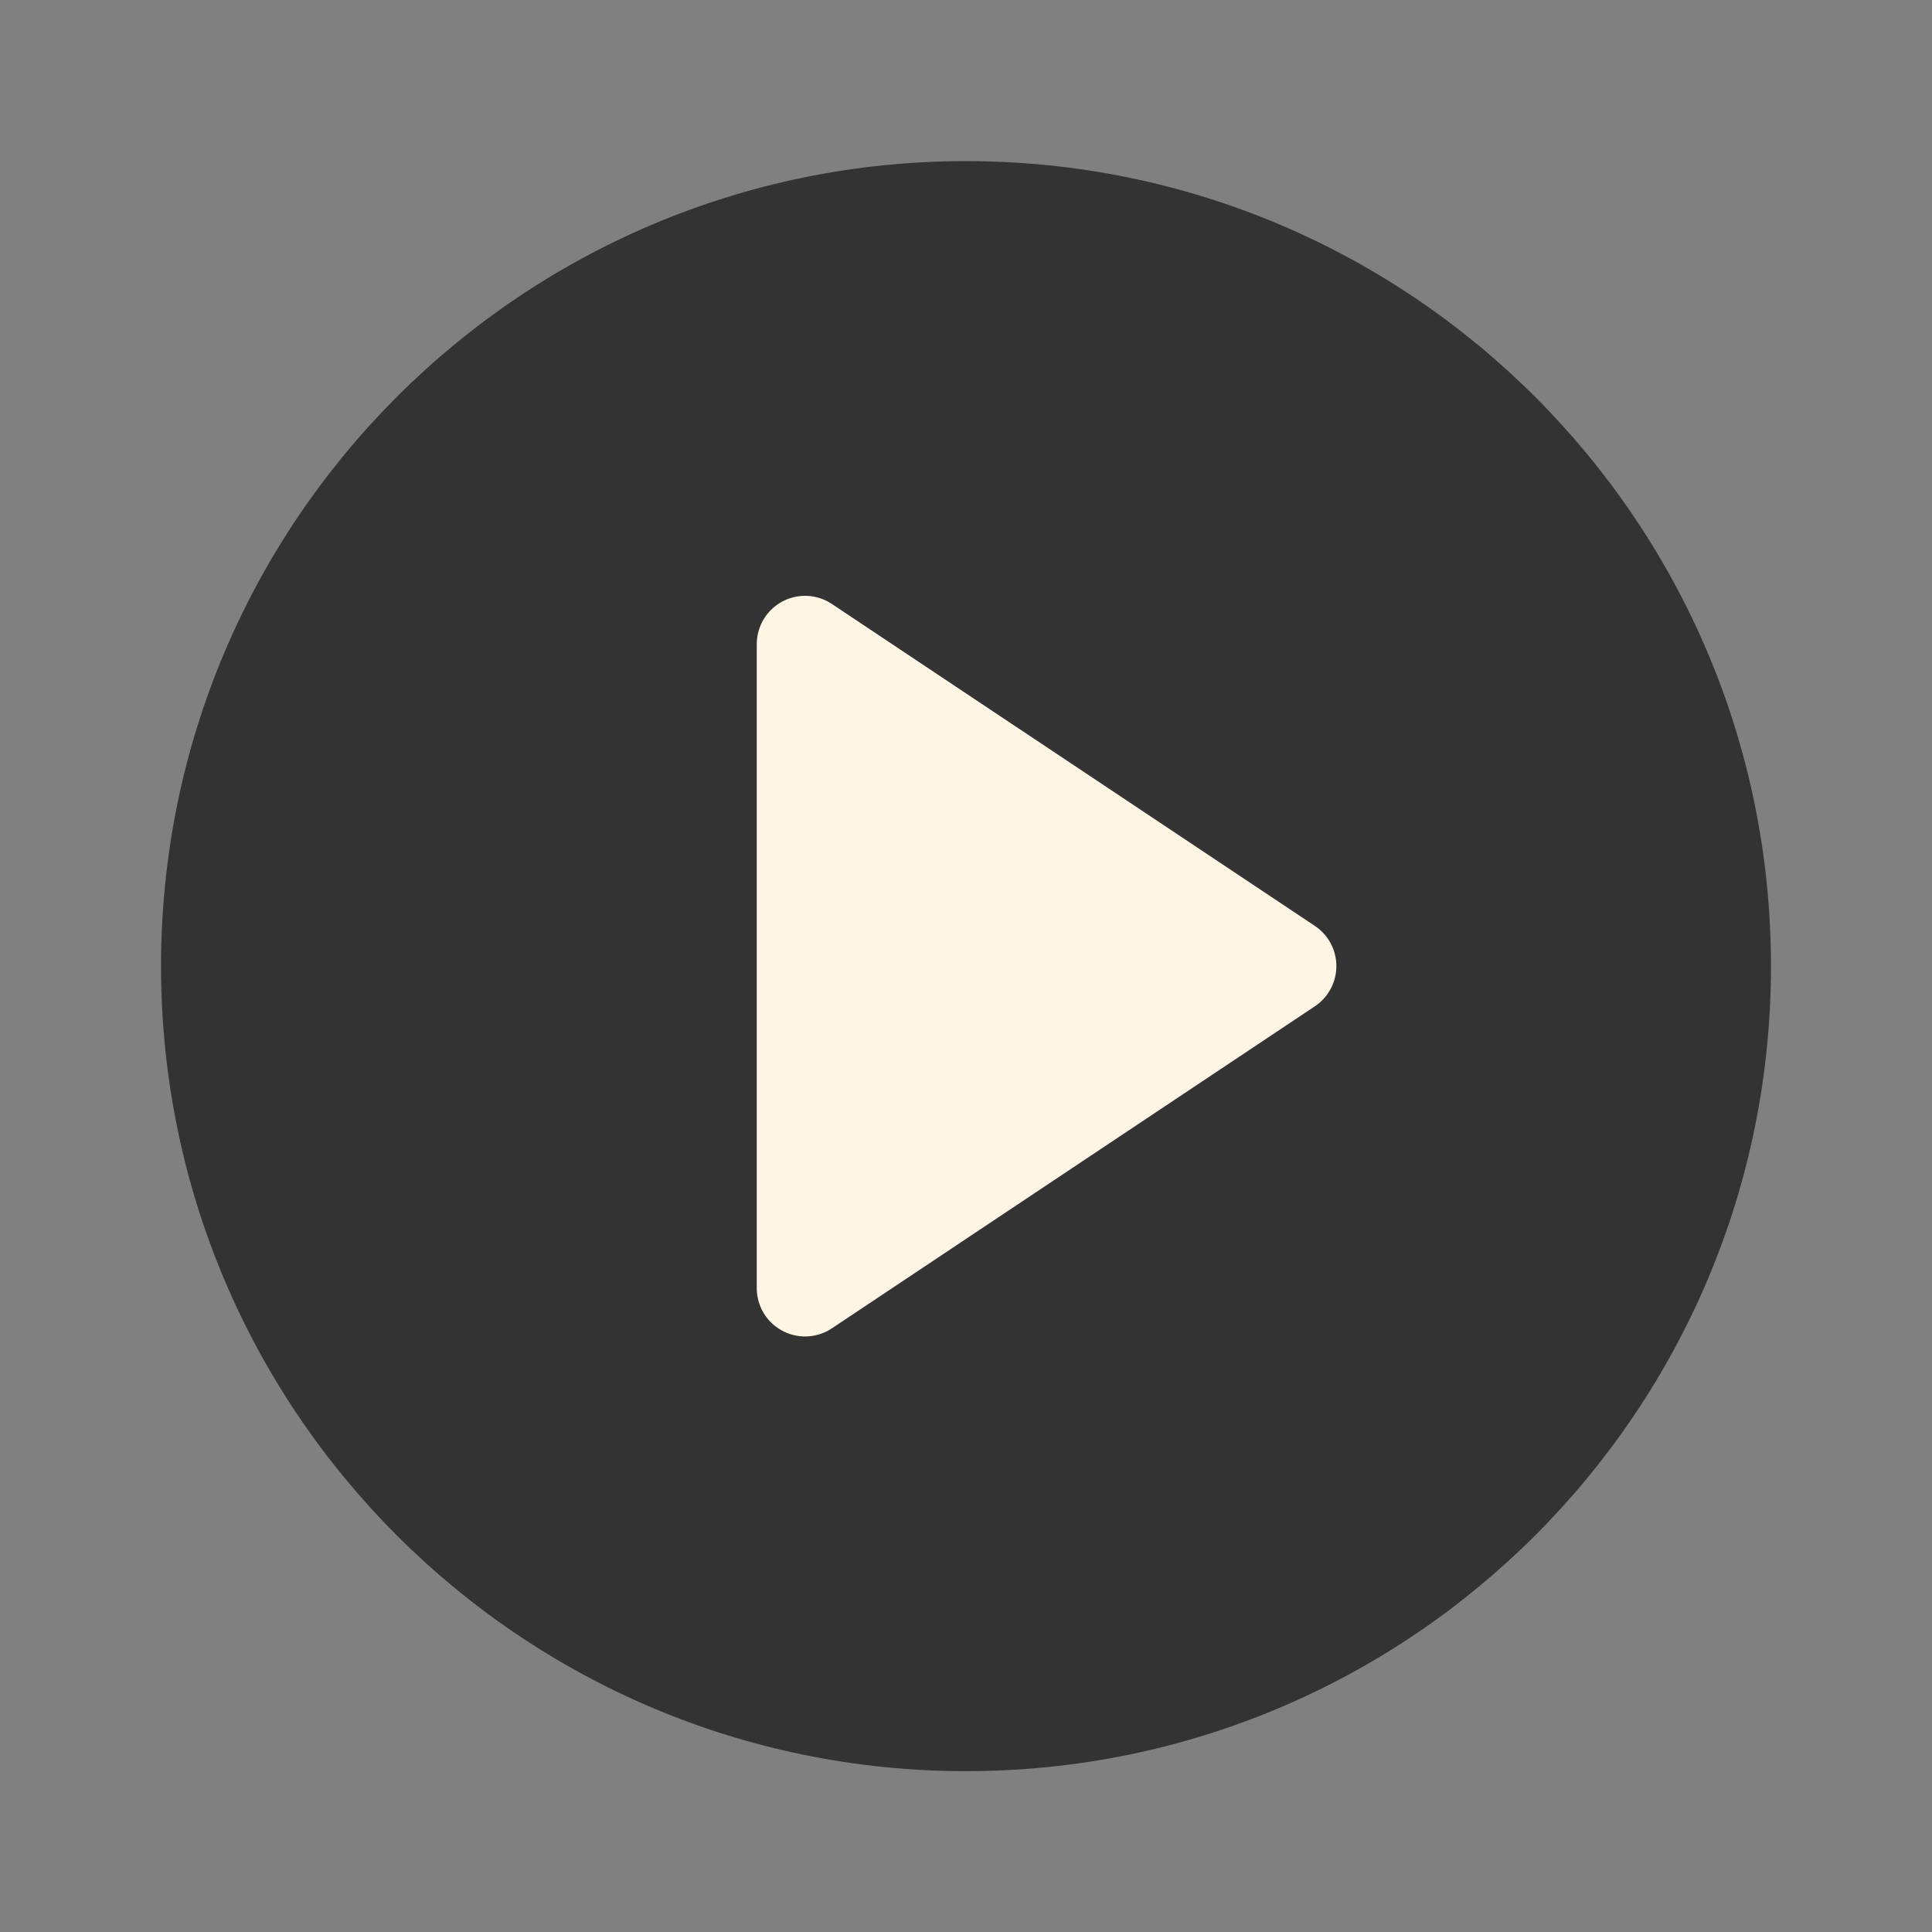
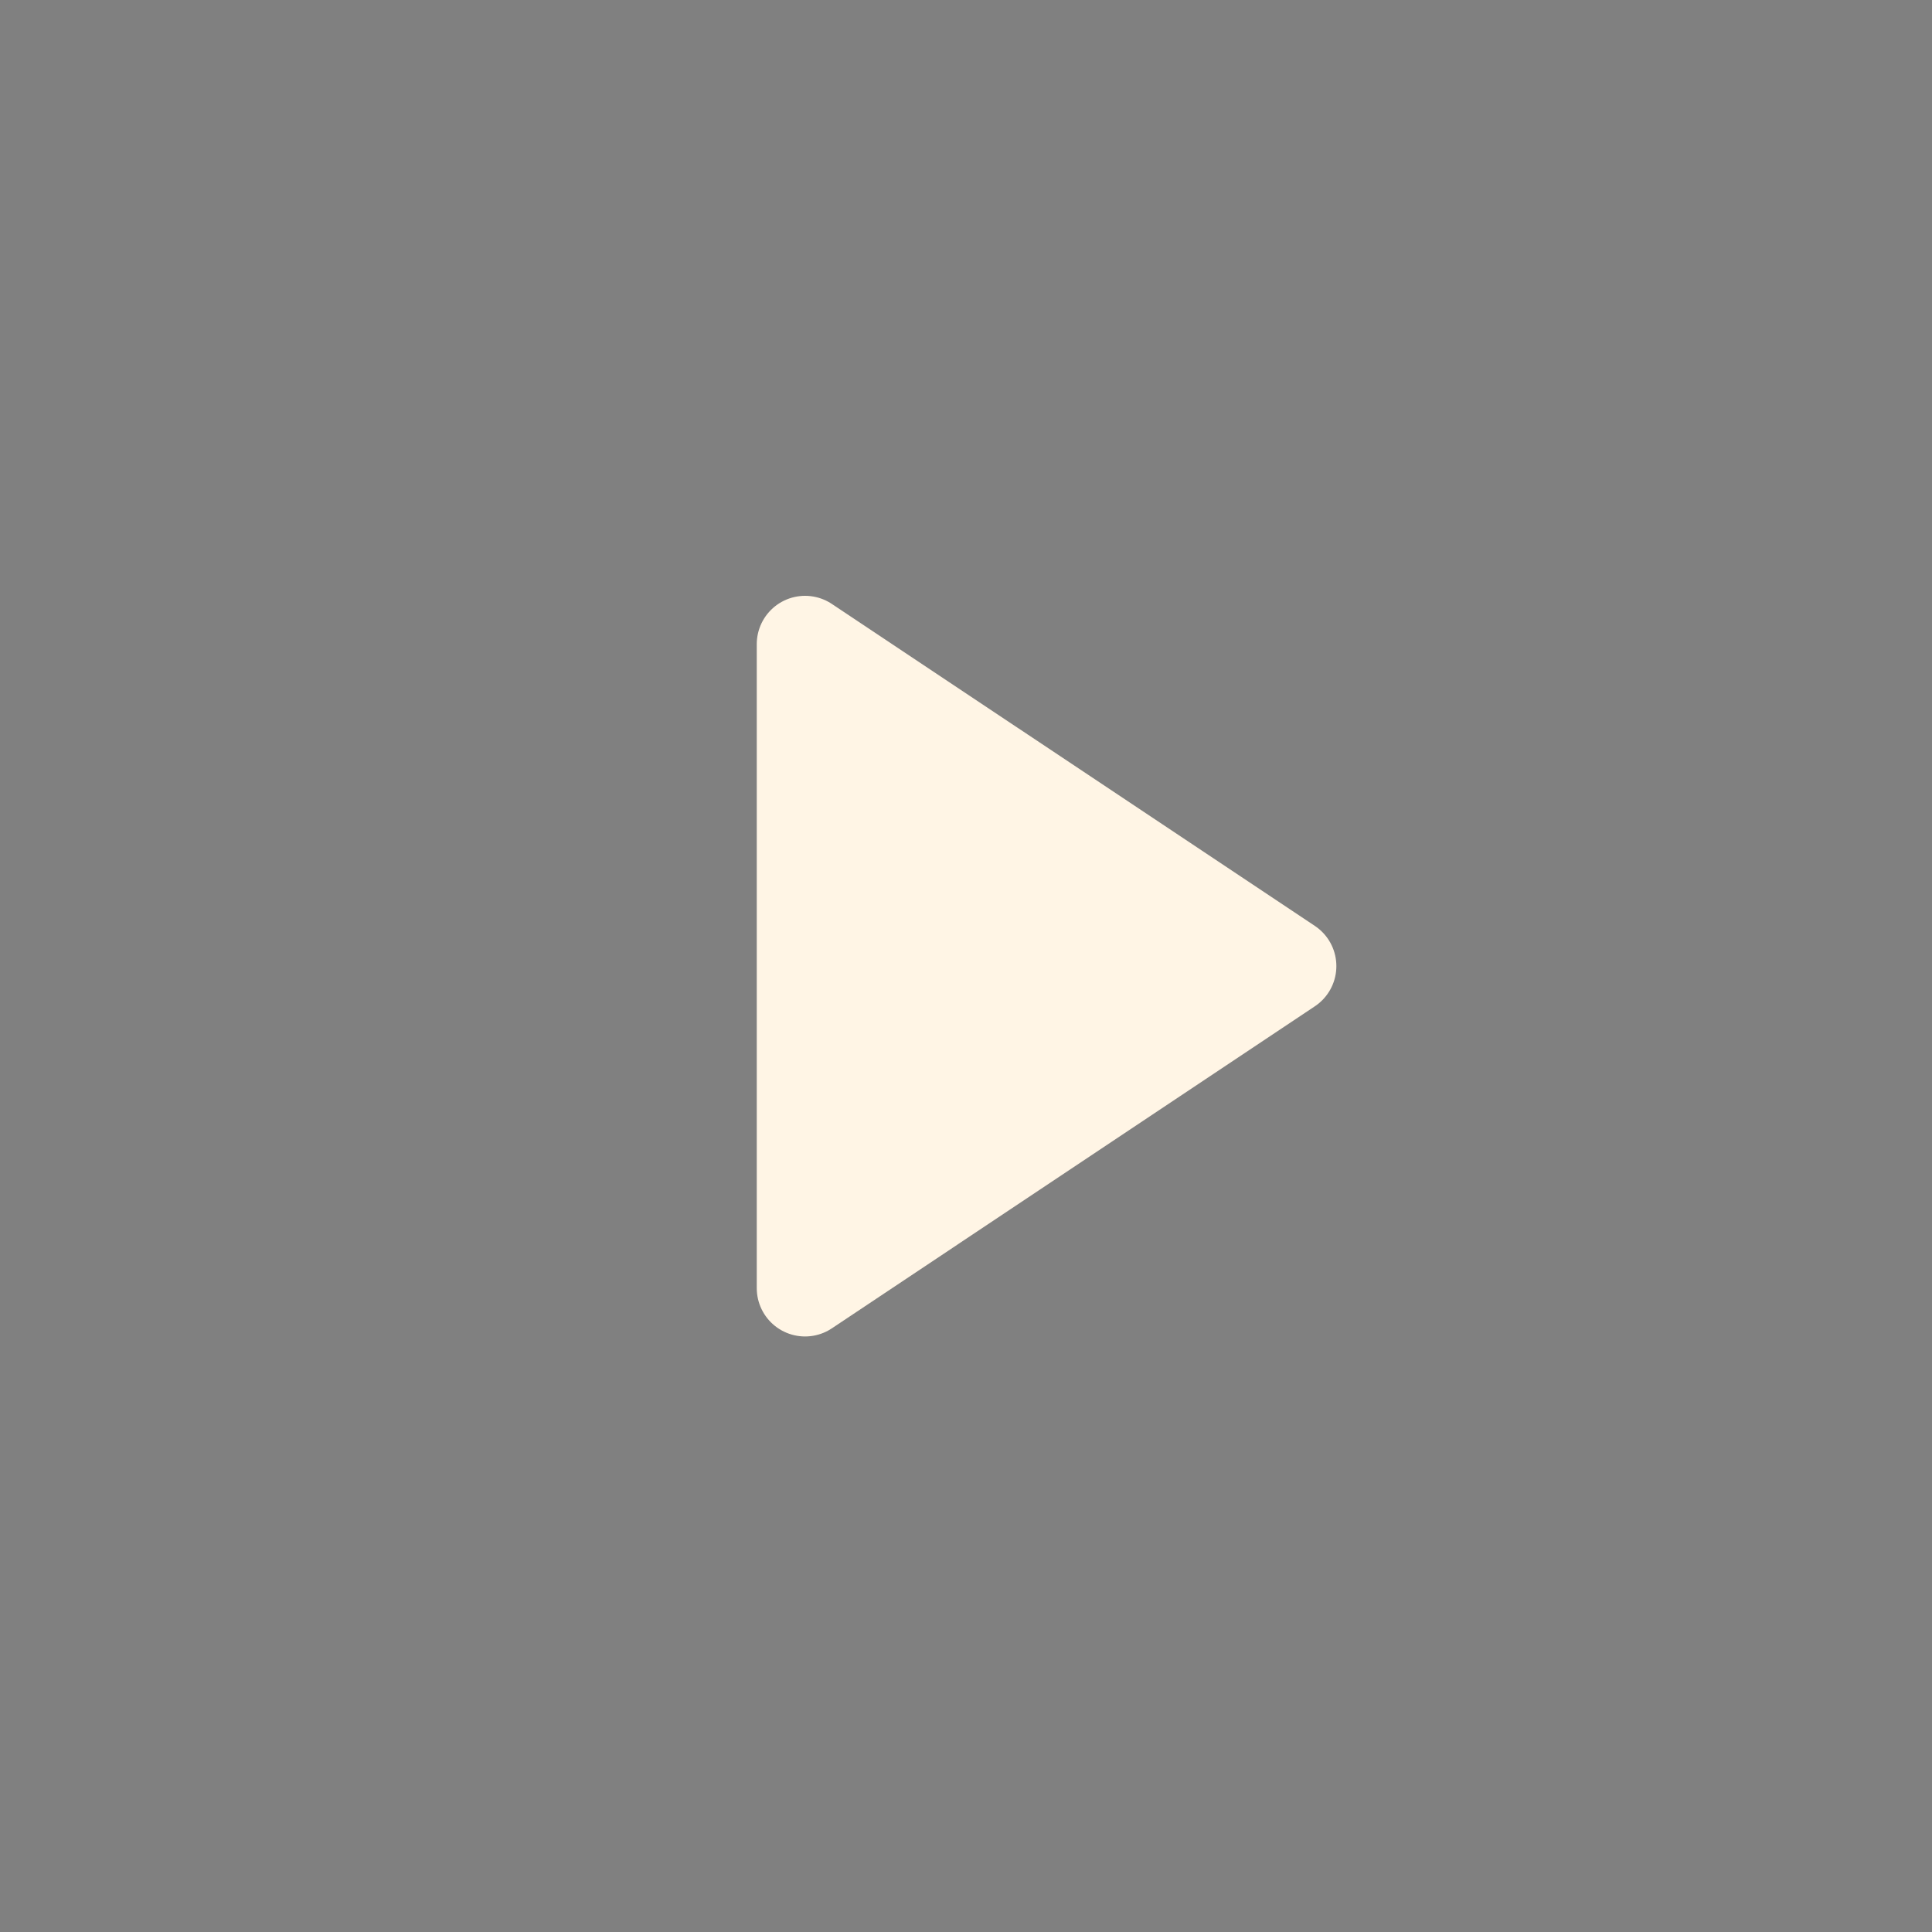
<svg xmlns="http://www.w3.org/2000/svg" width="20" height="20" viewBox="0 0 20 20" fill="none">
  <rect x="0" y="0" width="20" height="20" fill="#808080" stroke="none" />
-   <path d="M10 18.335C14.602 18.335 18.333 14.604 18.333 10.001C18.333 5.399 14.602 1.668 10 1.668C5.397 1.668 1.667 5.399 1.667 10.001C1.667 14.604 5.397 18.335 10 18.335Z" fill="#333333" />
-   <path d="M8.334 6.668L13.334 10.001L8.334 13.335V6.668Z" fill="#FFF5E5" stroke="#FFF5E5" stroke-linecap="round" stroke-linejoin="round" />
+   <path d="M8.334 6.668L13.334 10.001L8.334 13.335V6.668" fill="#FFF5E5" stroke="#FFF5E5" stroke-linecap="round" stroke-linejoin="round" />
</svg>